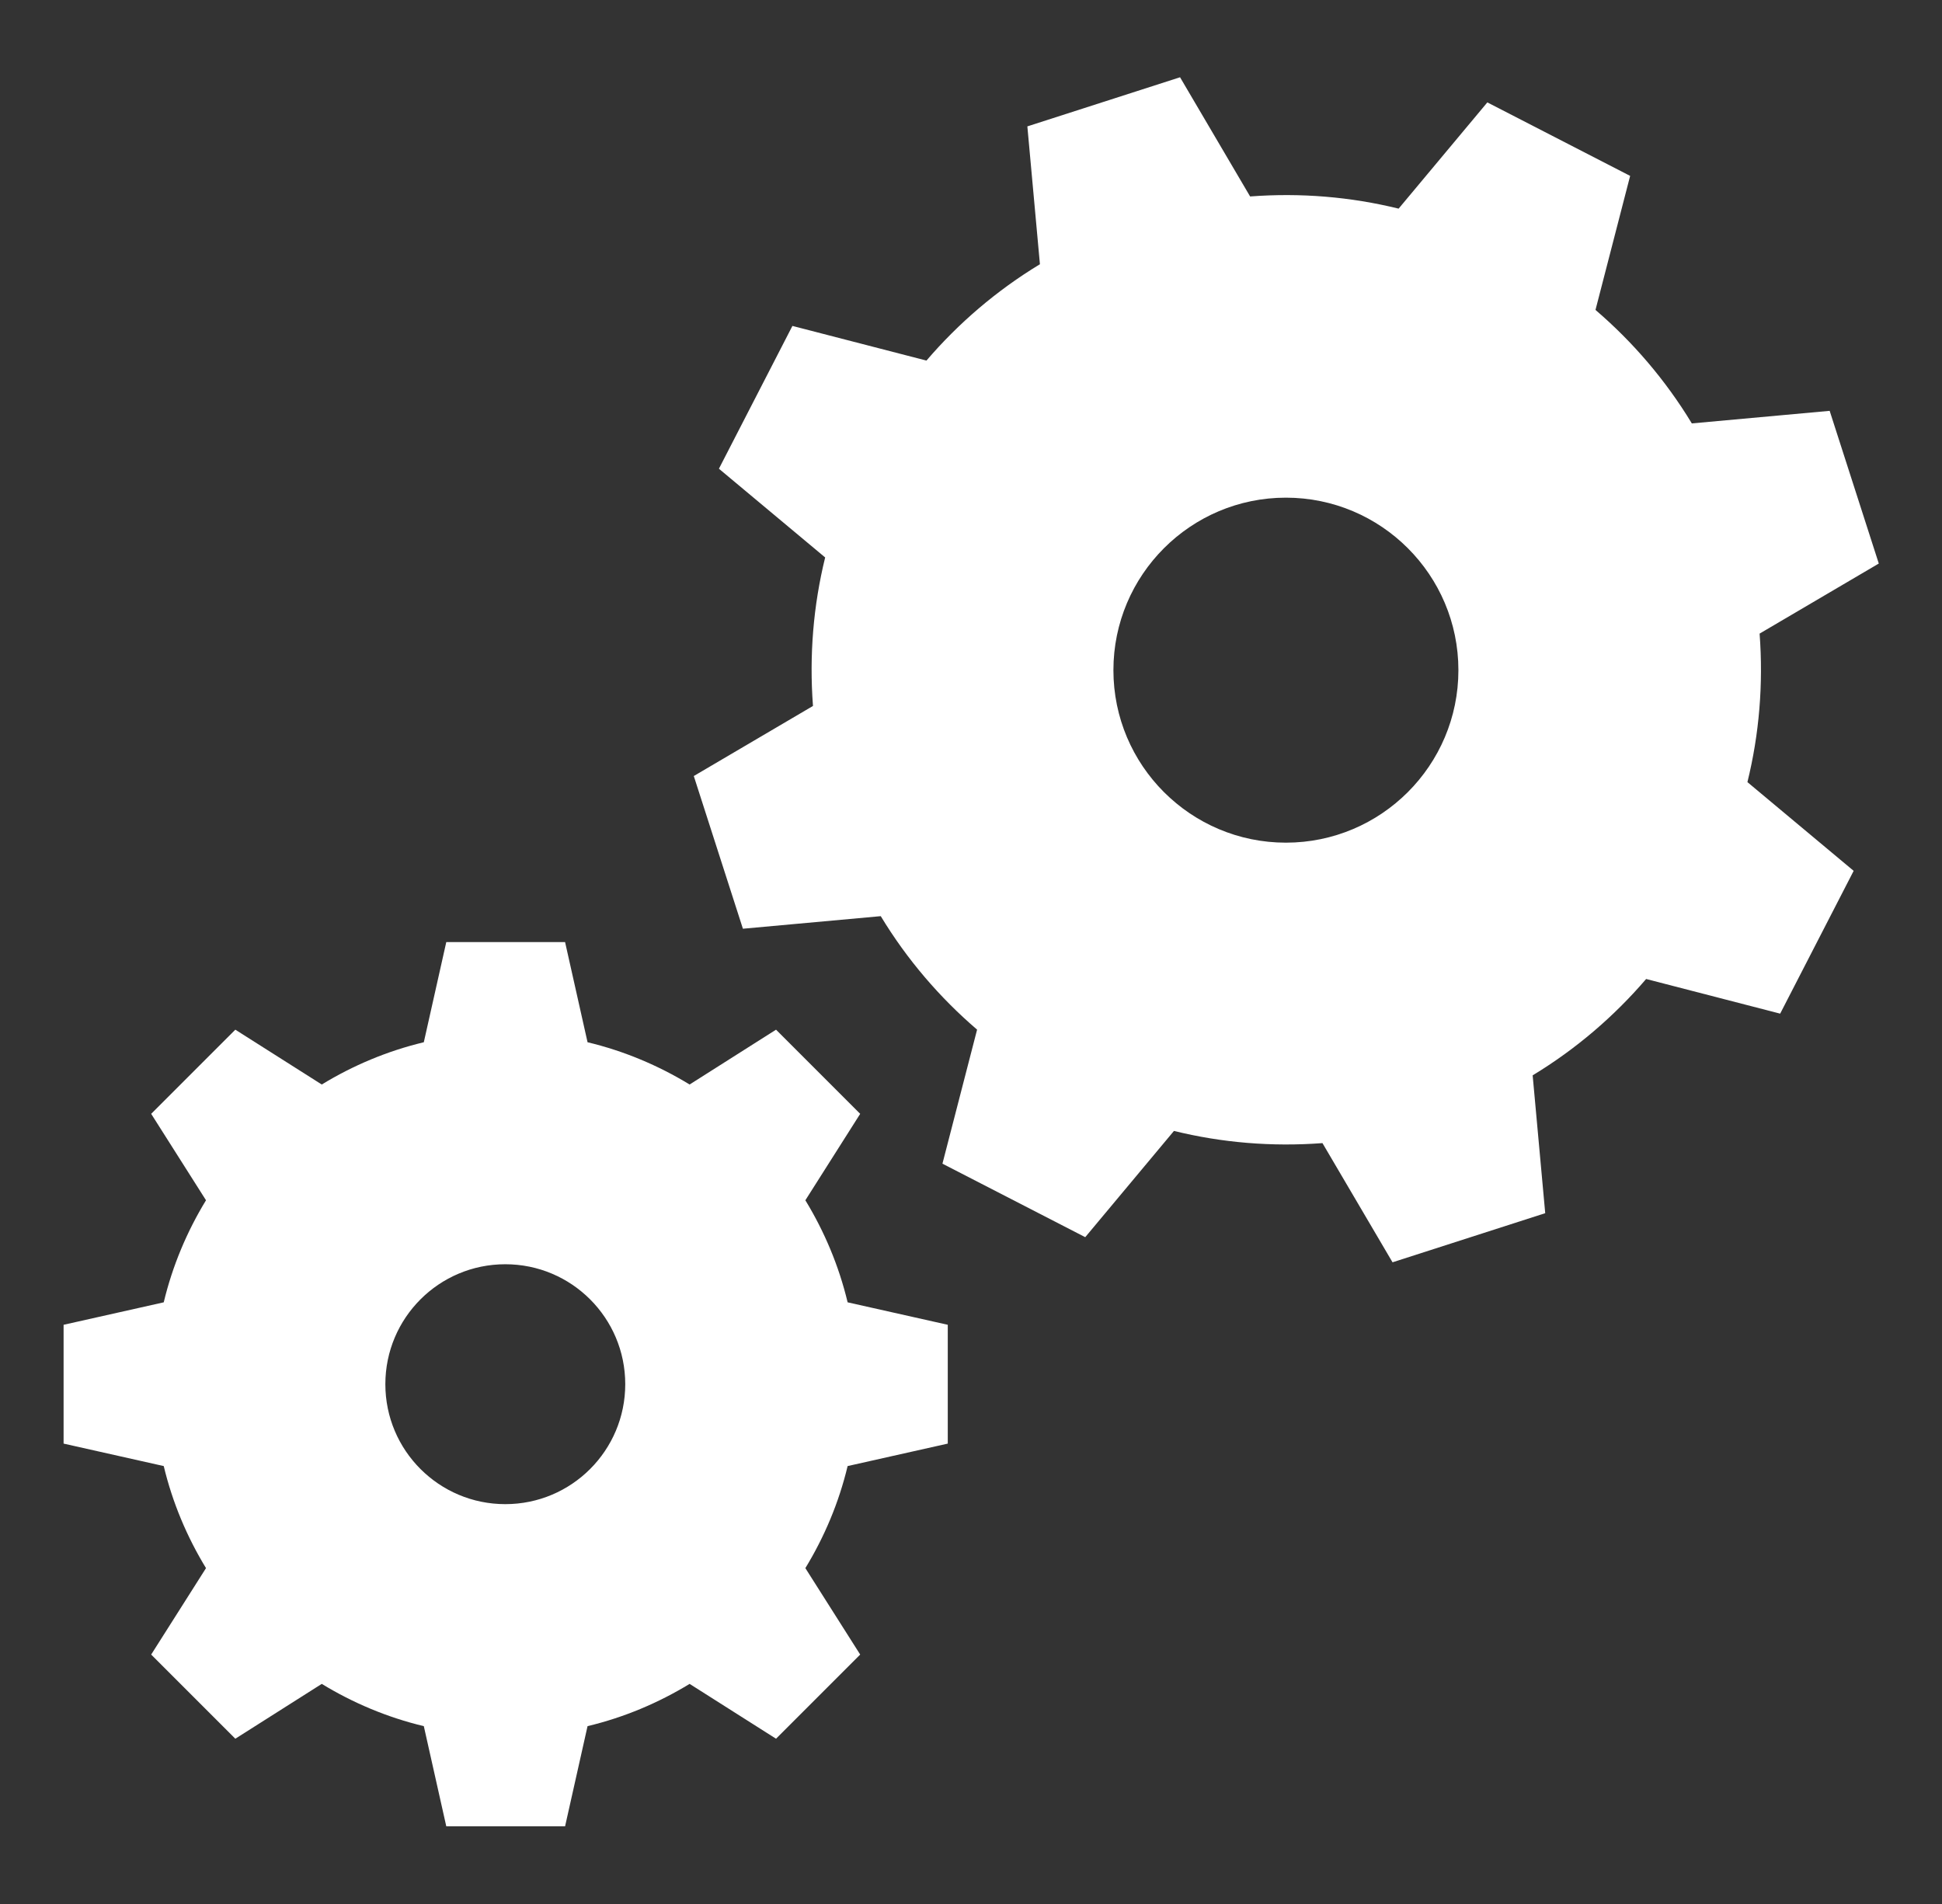
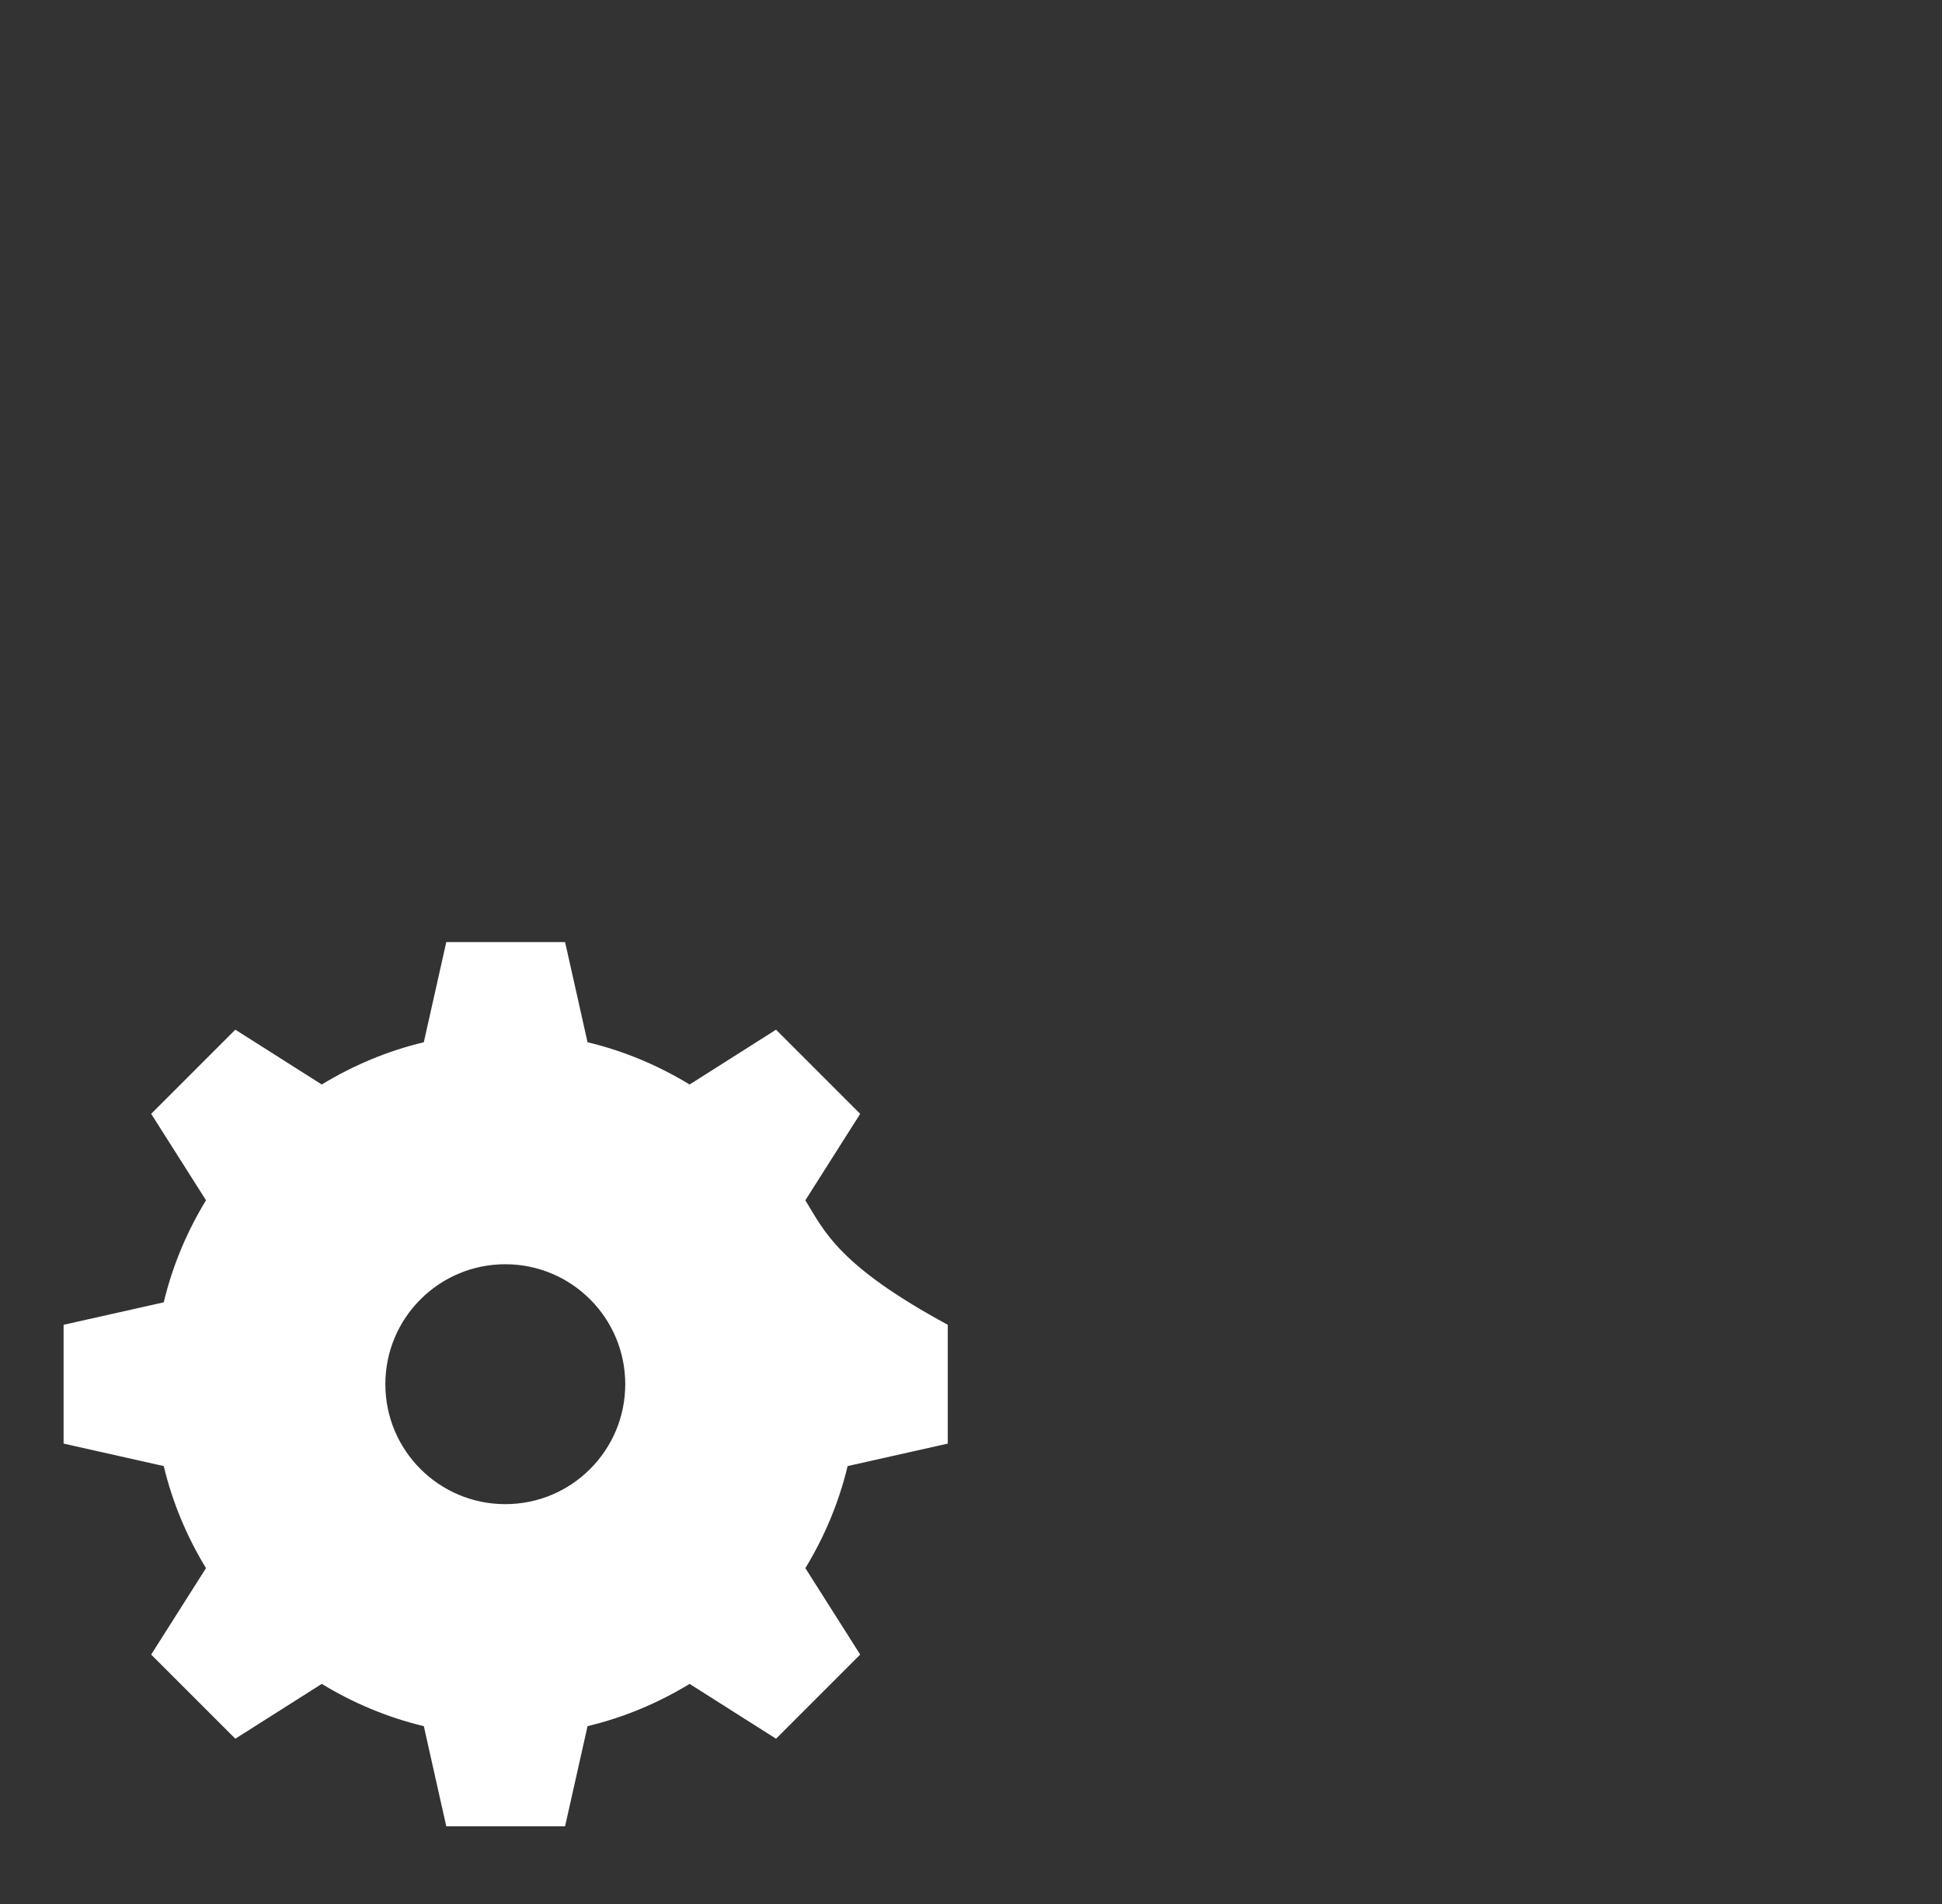
<svg xmlns="http://www.w3.org/2000/svg" width="51" height="50" viewBox="0 0 51 50" fill="none">
  <rect x="0" y="0" width="51" height="50" fill="#333333" stroke="none" />
  <g id="Peace Corps White Icons">
-     <path id="Vector" d="M21.35 18.539L18.22 20.379L19.51 24.389L23.13 24.059C23.82 25.199 24.68 26.199 25.66 27.039L24.75 30.559L28.5 32.489L30.83 29.699C32.09 30.009 33.4 30.119 34.73 30.019L36.57 33.149L40.58 31.859L40.25 28.239C41.39 27.549 42.39 26.689 43.23 25.709L46.75 26.619L48.68 22.869L45.89 20.539C46.2 19.279 46.31 17.969 46.21 16.639L49.34 14.799L48.05 10.789L44.43 11.119C43.74 9.979 42.88 8.979 41.9 8.139L42.81 4.619L39.06 2.689L36.73 5.479C35.47 5.169 34.16 5.059 32.83 5.159L30.99 2.029L26.98 3.319L27.31 6.939C26.17 7.629 25.17 8.489 24.33 9.469L20.81 8.559L18.88 12.309L21.67 14.639C21.36 15.899 21.25 17.209 21.35 18.539ZM33.77 13.069C36.27 13.069 38.3 15.099 38.3 17.599C38.3 20.099 36.27 22.129 33.77 22.129C31.27 22.129 29.24 20.099 29.24 17.599C29.24 15.099 31.27 13.069 33.77 13.069Z" fill="white" />
-     <path id="Vector_2" d="M1.67 34.79V37.91L4.3 38.5C4.53 39.46 4.91 40.36 5.41 41.18L3.97 43.45L6.18 45.66L8.45 44.22C9.27 44.72 10.17 45.1 11.13 45.33L11.72 47.96H14.84L15.43 45.33C16.39 45.1 17.29 44.72 18.11 44.22L20.38 45.66L22.59 43.45L21.15 41.18C21.65 40.36 22.03 39.46 22.26 38.5L24.89 37.91V34.79L22.26 34.2C22.03 33.24 21.65 32.34 21.15 31.52L22.59 29.25L20.38 27.04L18.11 28.48C17.29 27.98 16.39 27.6 15.43 27.37L14.84 24.74H11.72L11.13 27.37C10.17 27.6 9.27 27.98 8.45 28.48L6.18 27.04L3.97 29.25L5.41 31.52C4.91 32.34 4.53 33.24 4.3 34.2L1.67 34.79ZM13.27 33.2C15.01 33.2 16.42 34.61 16.42 36.35C16.42 38.09 15.01 39.5 13.27 39.5C11.53 39.5 10.12 38.09 10.12 36.35C10.12 34.61 11.53 33.2 13.27 33.2Z" fill="white" />
+     <path id="Vector_2" d="M1.67 34.79V37.91L4.3 38.5C4.53 39.46 4.91 40.36 5.41 41.18L3.97 43.45L6.18 45.66L8.45 44.22C9.27 44.72 10.17 45.1 11.13 45.33L11.72 47.96H14.84L15.43 45.33C16.39 45.1 17.29 44.72 18.11 44.22L20.38 45.66L22.59 43.45L21.15 41.18C21.65 40.36 22.03 39.46 22.26 38.5L24.89 37.91V34.79C22.03 33.24 21.65 32.34 21.15 31.52L22.59 29.25L20.38 27.04L18.11 28.48C17.29 27.98 16.39 27.6 15.43 27.37L14.84 24.74H11.72L11.13 27.37C10.17 27.6 9.27 27.98 8.45 28.48L6.18 27.04L3.97 29.25L5.41 31.52C4.91 32.34 4.53 33.24 4.3 34.2L1.67 34.79ZM13.27 33.2C15.01 33.2 16.42 34.61 16.42 36.35C16.42 38.09 15.01 39.5 13.27 39.5C11.53 39.5 10.12 38.09 10.12 36.35C10.12 34.61 11.53 33.2 13.27 33.2Z" fill="white" />
  </g>
</svg>